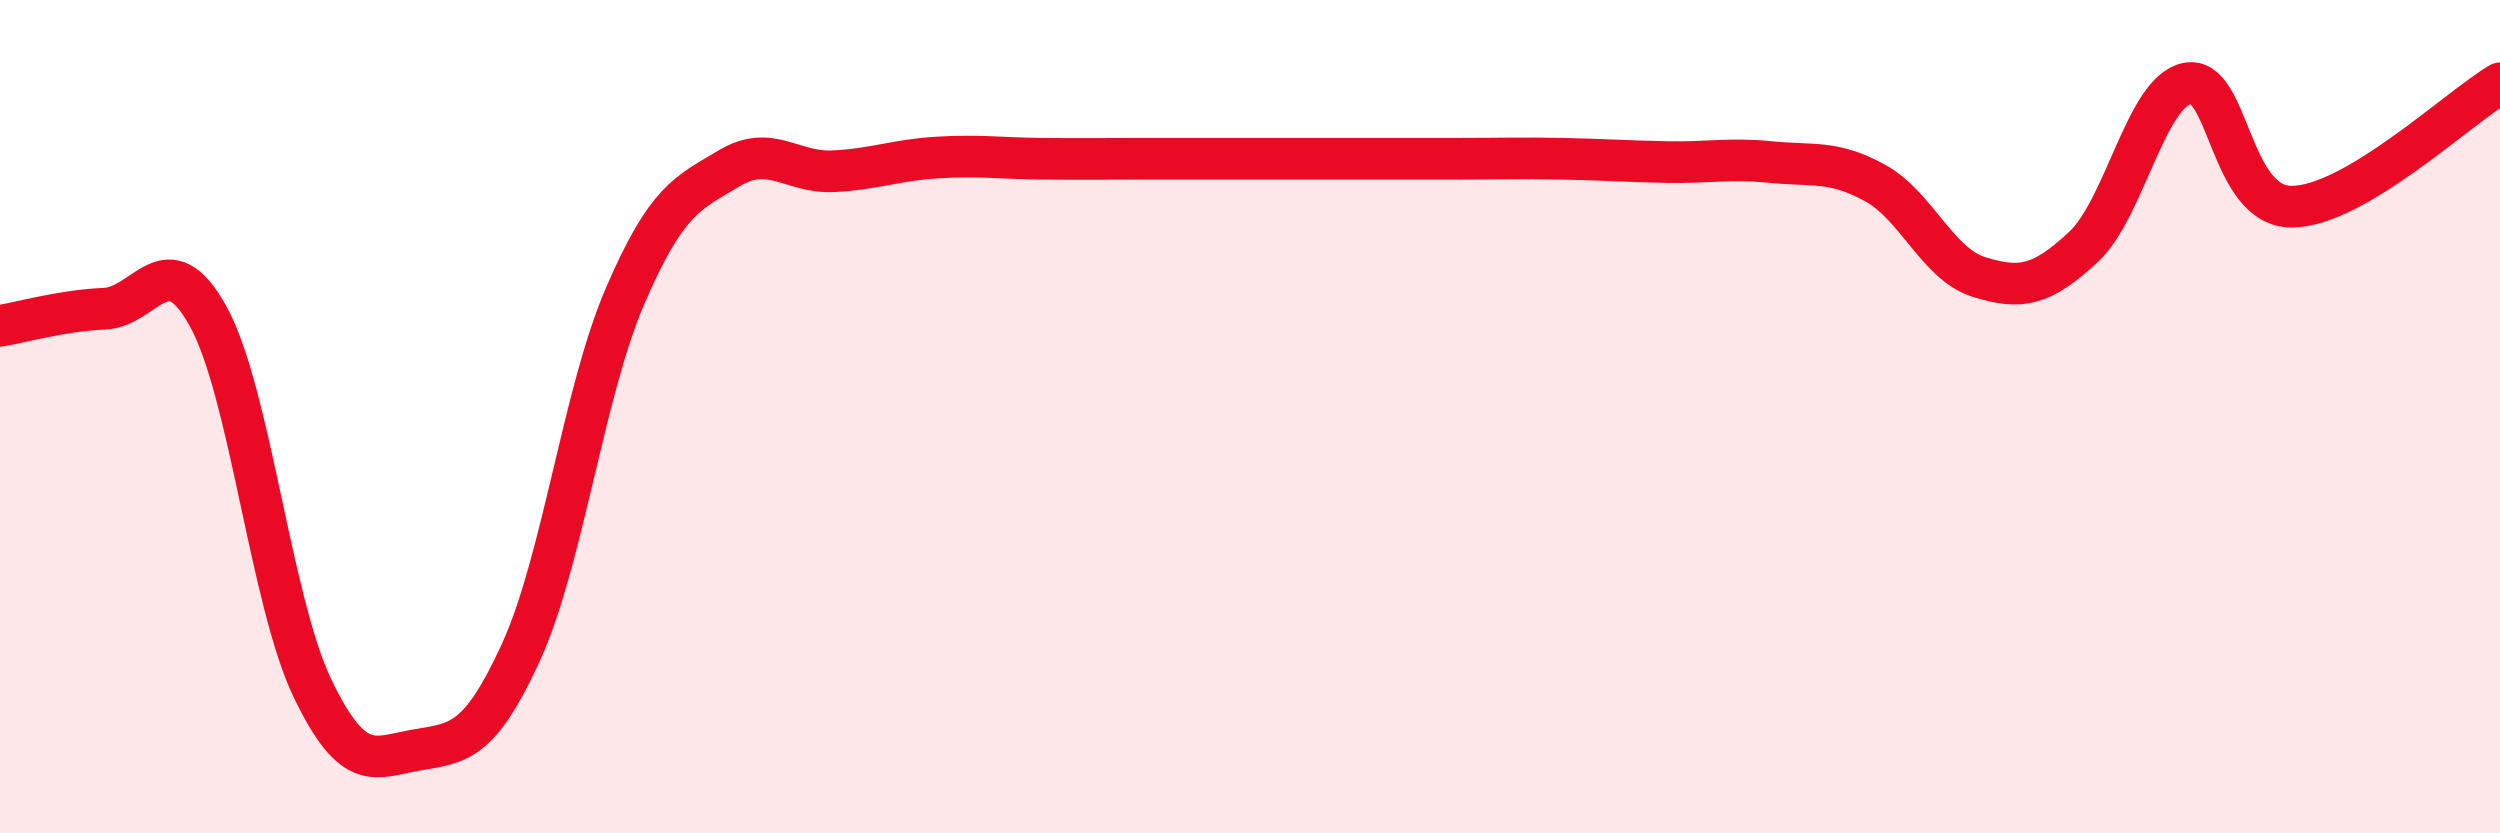
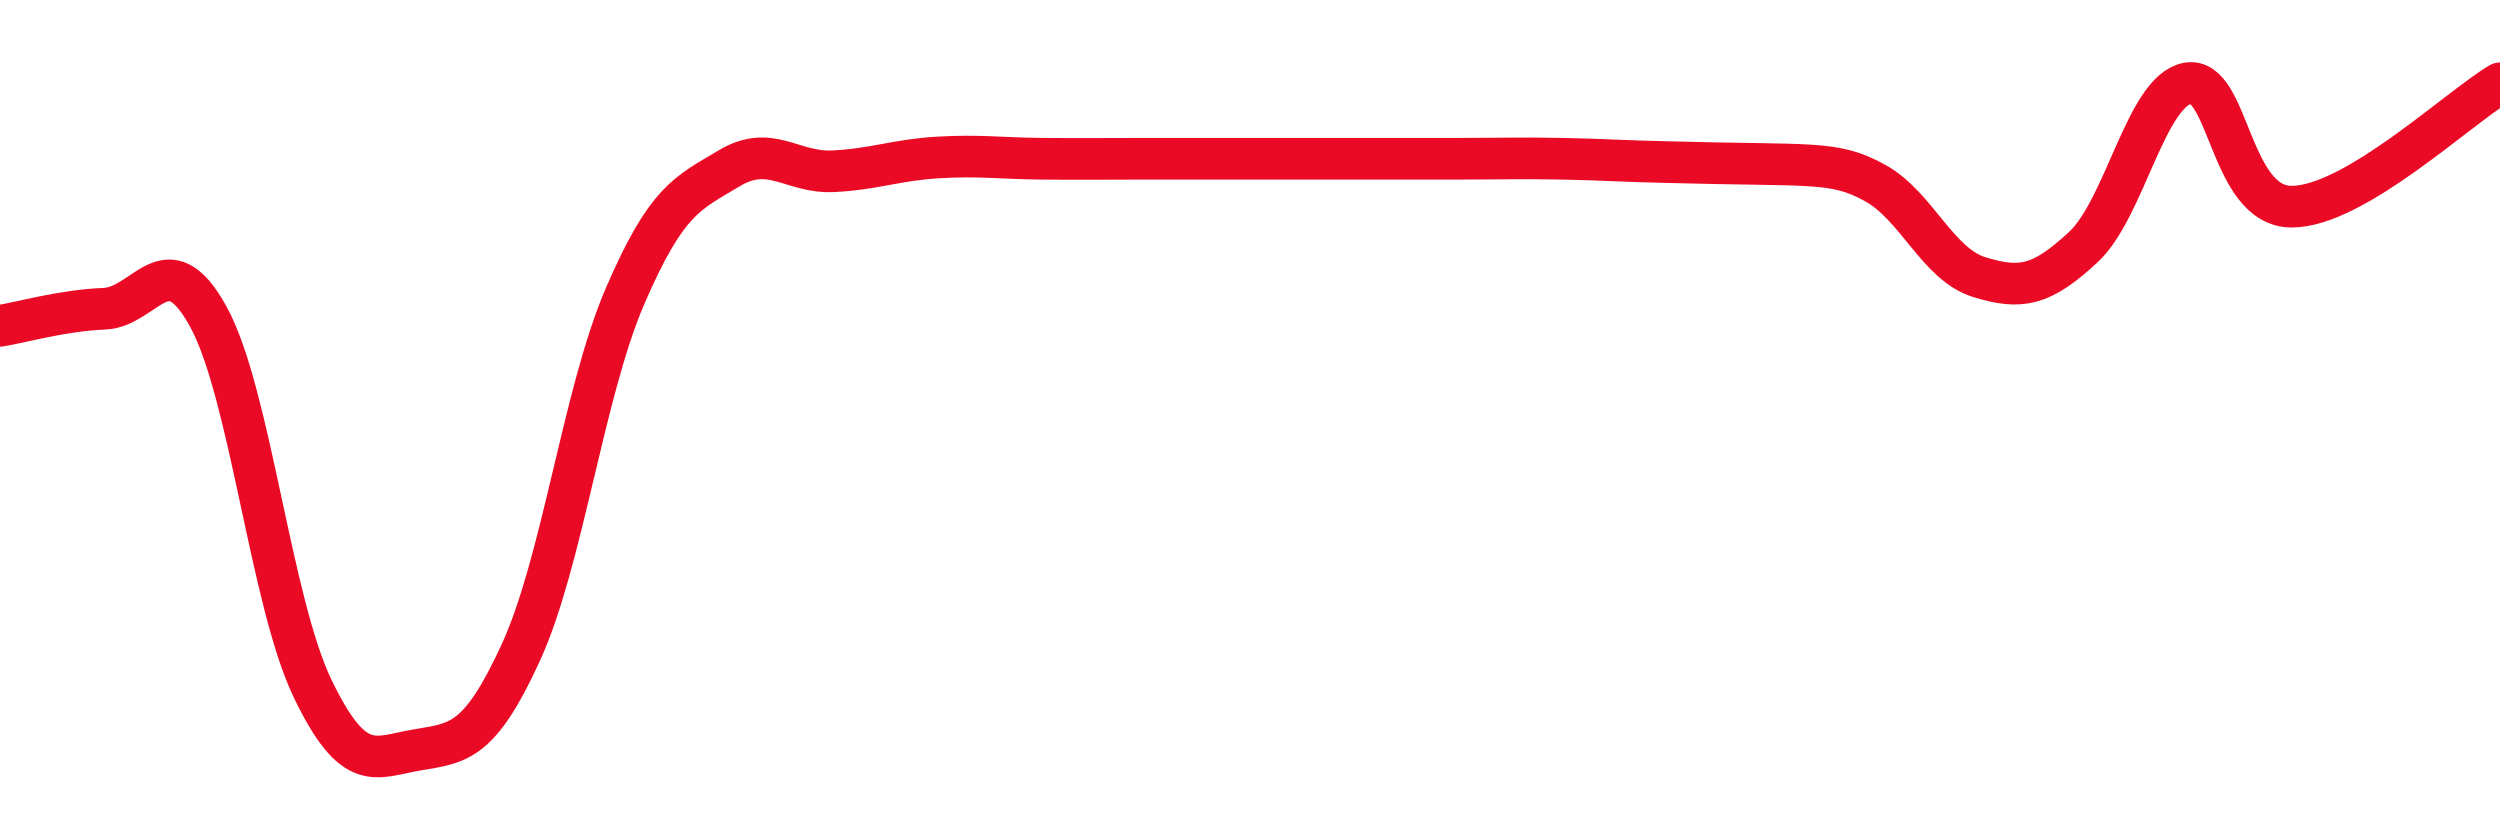
<svg xmlns="http://www.w3.org/2000/svg" width="60" height="20" viewBox="0 0 60 20">
-   <path d="M 0,7.82 C 0.5,7.74 1.5,7.45 2.5,7.41 C 3.5,7.37 4,5.78 5,7.6 C 6,9.42 6.5,14.44 7.5,16.52 C 8.5,18.6 9,18.17 10,18 C 11,17.83 11.5,17.84 12.5,15.66 C 13.5,13.48 14,9.43 15,7.11 C 16,4.79 16.5,4.64 17.5,4.04 C 18.5,3.44 19,4.16 20,4.11 C 21,4.06 21.5,3.84 22.5,3.78 C 23.5,3.72 24,3.8 25,3.81 C 26,3.82 26.5,3.81 27.5,3.81 C 28.5,3.81 29,3.81 30,3.81 C 31,3.81 31.5,3.81 32.5,3.81 C 33.5,3.81 34,3.81 35,3.81 C 36,3.81 36.5,3.79 37.5,3.81 C 38.5,3.83 39,3.87 40,3.89 C 41,3.91 41.5,3.79 42.5,3.89 C 43.5,3.99 44,3.84 45,4.39 C 46,4.94 46.5,6.34 47.5,6.65 C 48.5,6.96 49,6.86 50,5.93 C 51,5 51.5,2.19 52.5,2 C 53.5,1.81 53.5,4.96 55,4.96 C 56.5,4.96 59,2.59 60,2L60 20L0 20Z" fill="#EB0A25" opacity="0.1" stroke-linecap="round" stroke-linejoin="round" />
-   <path d="M 0,7.82 C 0.5,7.74 1.5,7.45 2.5,7.41 C 3.5,7.37 4,5.78 5,7.6 C 6,9.42 6.5,14.44 7.5,16.52 C 8.5,18.6 9,18.17 10,18 C 11,17.83 11.5,17.84 12.5,15.66 C 13.5,13.48 14,9.43 15,7.11 C 16,4.79 16.5,4.64 17.5,4.04 C 18.5,3.44 19,4.16 20,4.11 C 21,4.06 21.5,3.84 22.5,3.78 C 23.5,3.72 24,3.8 25,3.81 C 26,3.82 26.5,3.81 27.5,3.81 C 28.5,3.81 29,3.81 30,3.81 C 31,3.81 31.5,3.81 32.5,3.81 C 33.5,3.81 34,3.81 35,3.81 C 36,3.81 36.5,3.79 37.5,3.81 C 38.5,3.83 39,3.87 40,3.89 C 41,3.91 41.5,3.79 42.5,3.89 C 43.5,3.99 44,3.84 45,4.39 C 46,4.94 46.5,6.34 47.5,6.65 C 48.5,6.96 49,6.86 50,5.93 C 51,5 51.5,2.19 52.5,2 C 53.5,1.81 53.5,4.96 55,4.96 C 56.5,4.96 59,2.59 60,2" stroke="#EB0A25" stroke-width="1" fill="none" stroke-linecap="round" stroke-linejoin="round" />
+   <path d="M 0,7.82 C 0.5,7.74 1.5,7.45 2.5,7.41 C 3.5,7.37 4,5.78 5,7.6 C 6,9.42 6.5,14.44 7.5,16.52 C 8.5,18.6 9,18.17 10,18 C 11,17.83 11.5,17.84 12.5,15.66 C 13.5,13.48 14,9.43 15,7.11 C 16,4.79 16.5,4.64 17.5,4.04 C 18.5,3.44 19,4.16 20,4.11 C 21,4.06 21.5,3.84 22.5,3.78 C 23.5,3.72 24,3.8 25,3.81 C 26,3.82 26.5,3.81 27.5,3.81 C 28.5,3.81 29,3.81 30,3.81 C 31,3.81 31.5,3.81 32.5,3.81 C 33.5,3.81 34,3.81 35,3.81 C 36,3.81 36.5,3.79 37.5,3.81 C 38.5,3.83 39,3.87 40,3.89 C 43.5,3.99 44,3.84 45,4.39 C 46,4.94 46.5,6.34 47.5,6.65 C 48.5,6.96 49,6.86 50,5.93 C 51,5 51.5,2.19 52.5,2 C 53.5,1.81 53.5,4.96 55,4.96 C 56.5,4.96 59,2.59 60,2" stroke="#EB0A25" stroke-width="1" fill="none" stroke-linecap="round" stroke-linejoin="round" />
</svg>